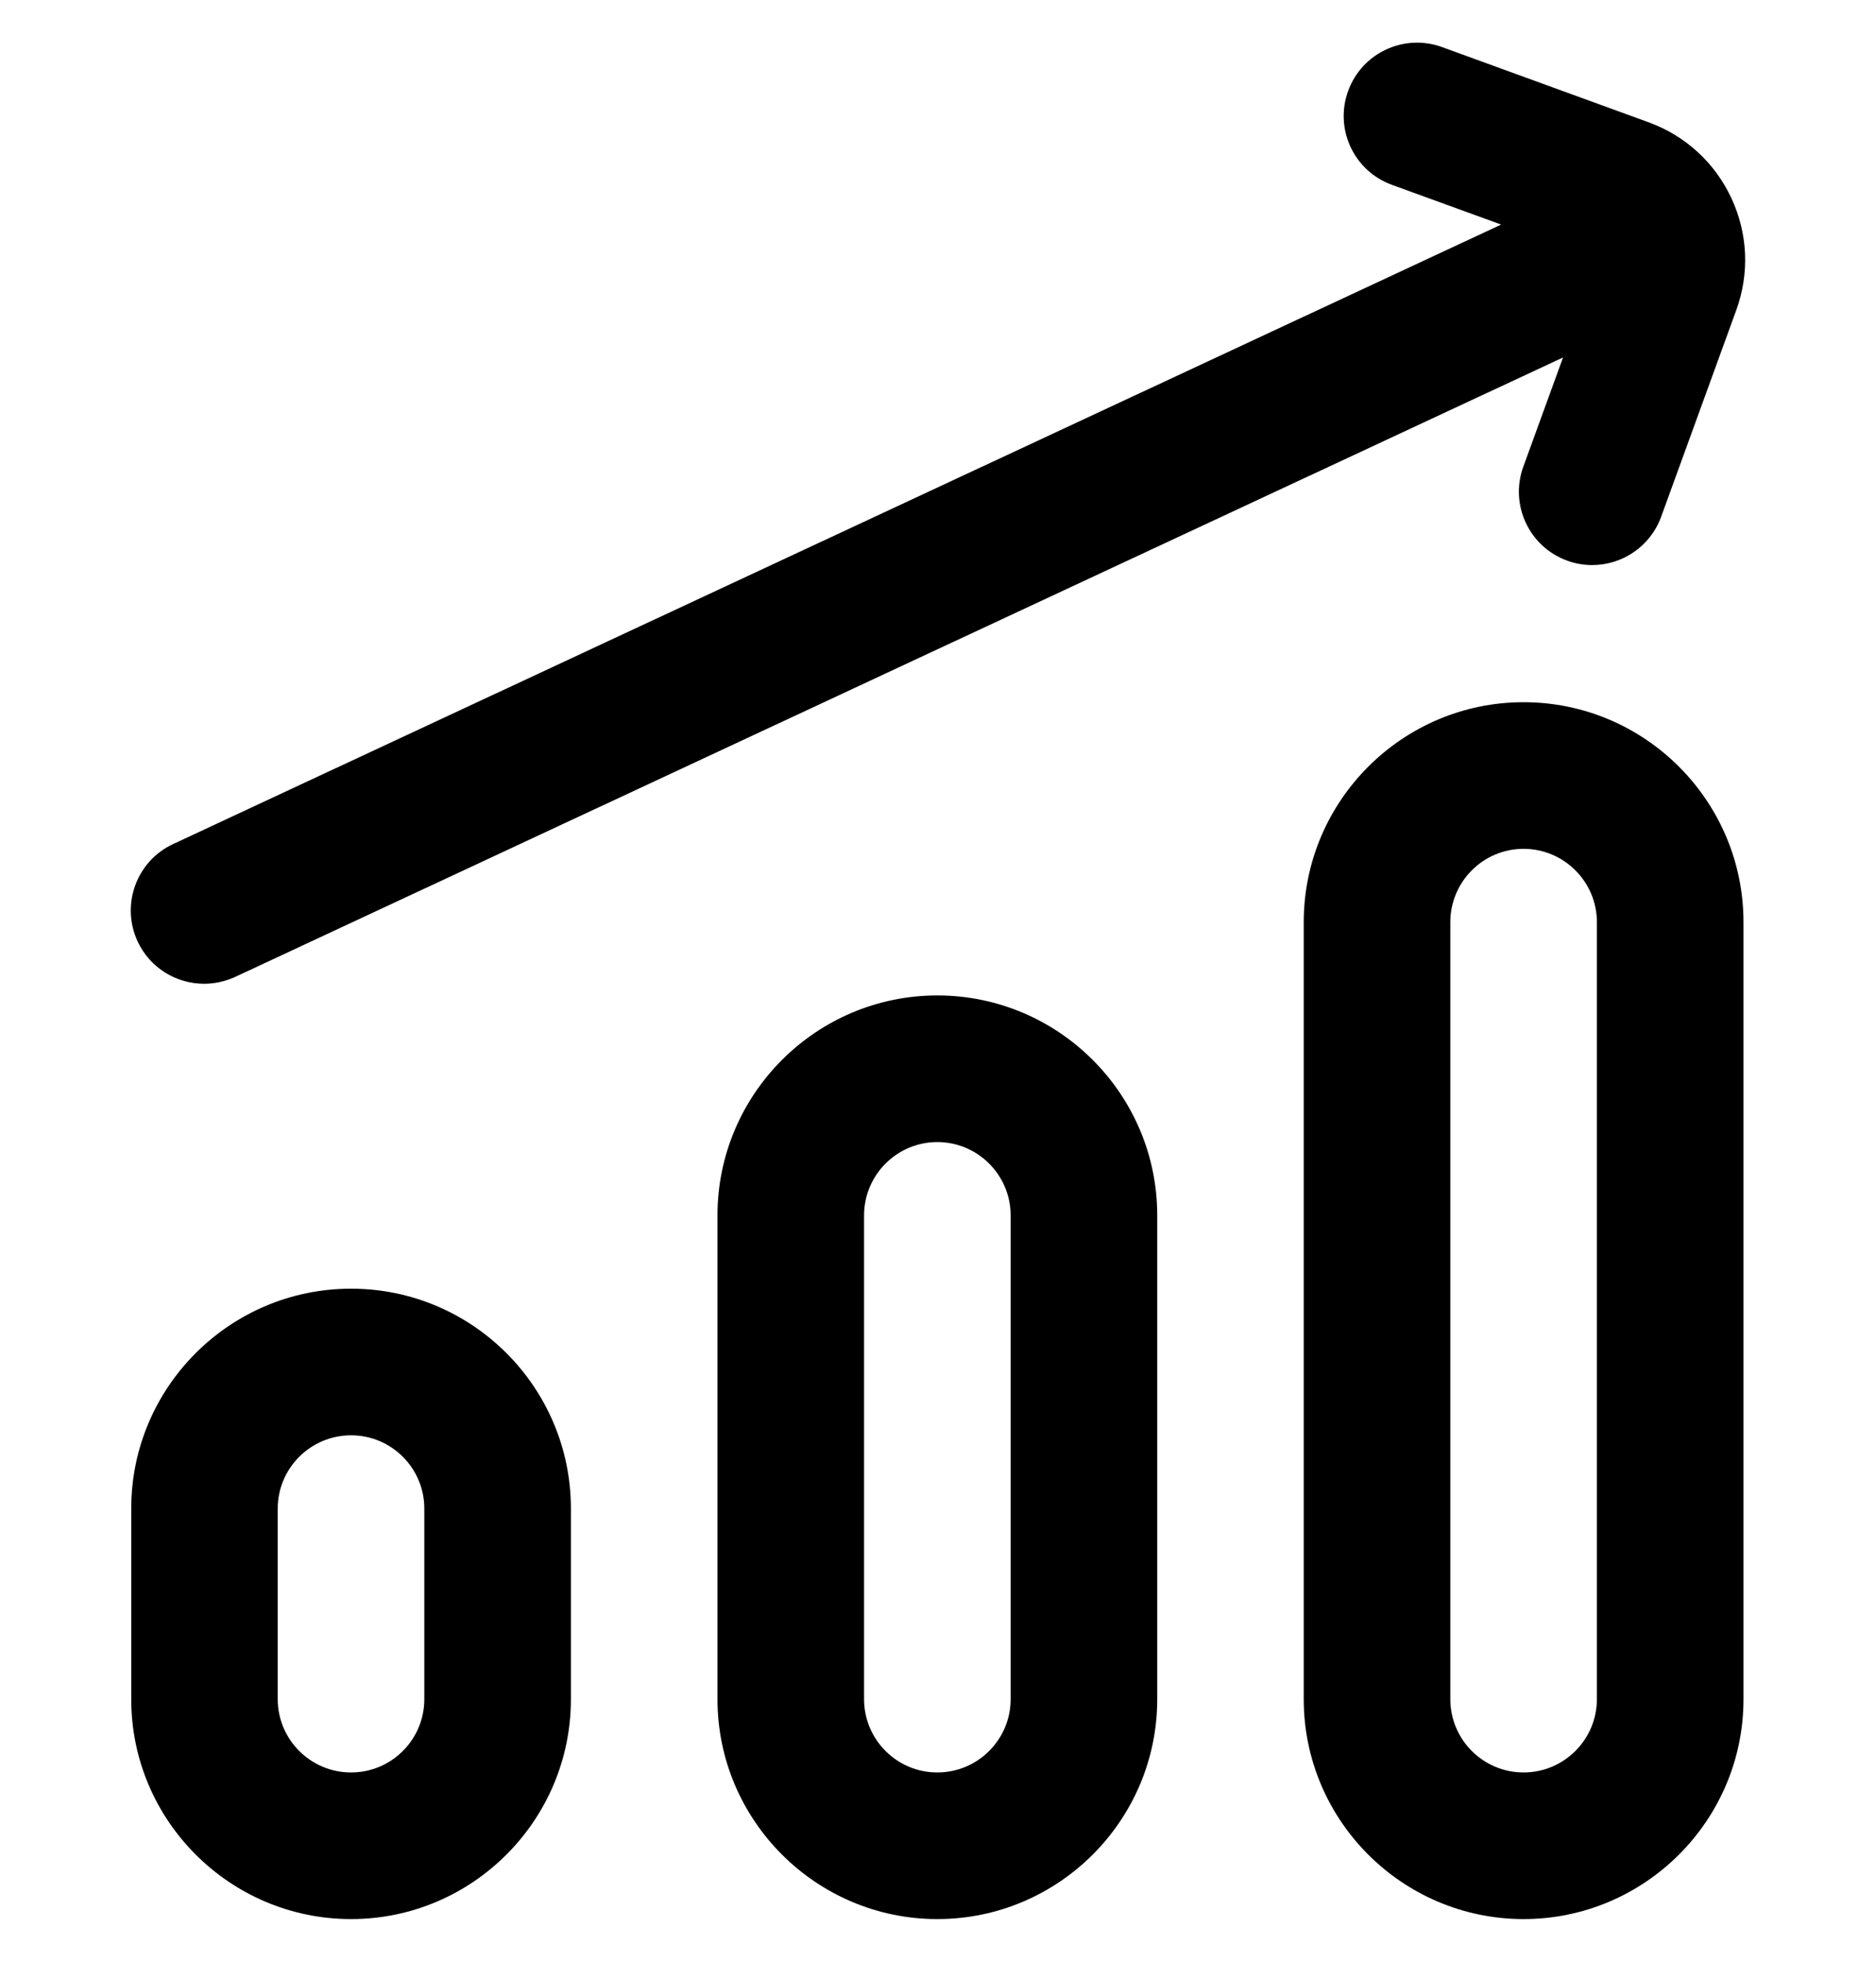
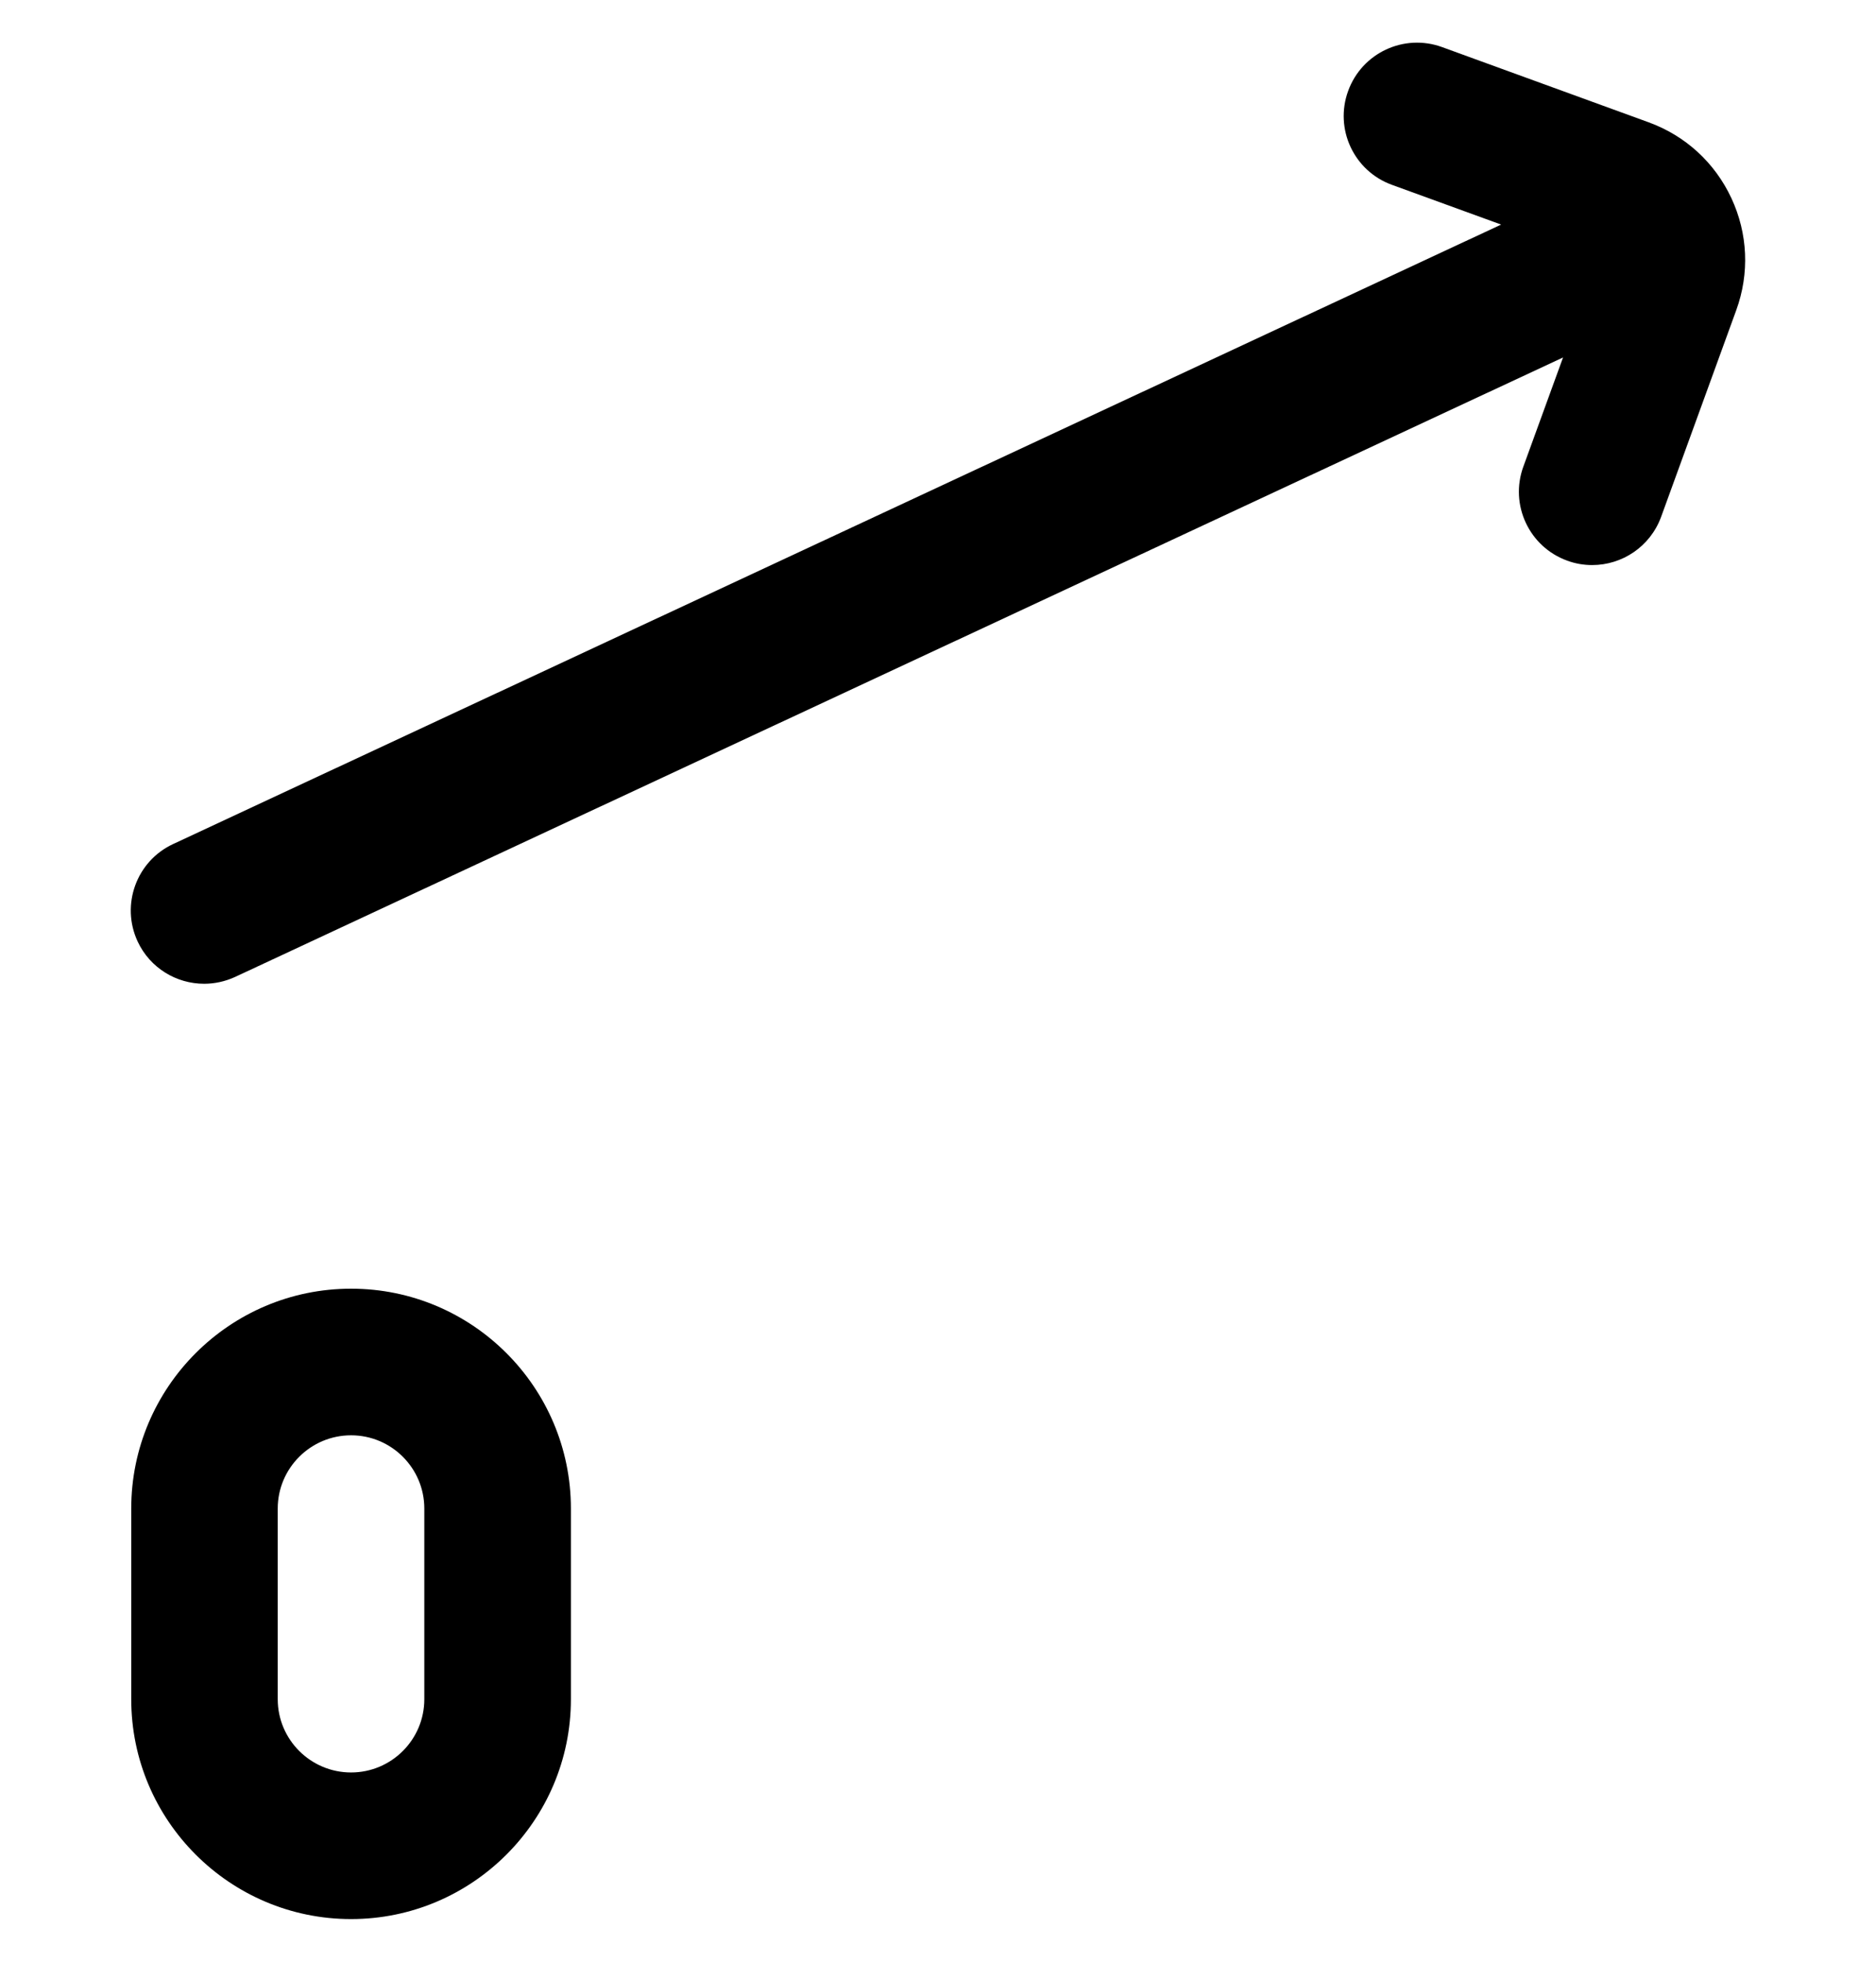
<svg xmlns="http://www.w3.org/2000/svg" width="22" height="23" viewBox="0 0 22 23" fill="none">
  <g clip-path="url(#clip0_317_94761)">
    <path d="M19.334 1.434L16.911 0.552C16.465 0.39 15.972 0.62 15.81 1.066C15.647 1.512 15.877 2.005 16.323 2.167L17.604 2.633L2.03 9.896C1.6 10.096 1.414 10.608 1.614 11.038C1.76 11.351 2.07 11.534 2.394 11.534C2.515 11.534 2.639 11.508 2.757 11.454L18.33 4.191L17.864 5.472C17.702 5.918 17.932 6.411 18.378 6.573C18.475 6.609 18.574 6.625 18.672 6.625C19.023 6.625 19.352 6.409 19.48 6.06L20.361 3.637C20.518 3.206 20.498 2.739 20.304 2.323C20.11 1.907 19.765 1.591 19.334 1.434Z" fill="black" />
    <path d="M4.117 15.109C2.695 15.109 1.539 16.265 1.539 17.687V19.922C1.539 21.343 2.695 22.5 4.117 22.5C5.539 22.5 6.695 21.343 6.695 19.922V17.687C6.695 16.265 5.539 15.109 4.117 15.109ZM4.976 19.922C4.976 20.396 4.591 20.781 4.117 20.781C3.643 20.781 3.257 20.396 3.257 19.922V17.687C3.257 17.213 3.643 16.828 4.117 16.828C4.591 16.828 4.976 17.213 4.976 17.687V19.922Z" fill="black" />
-     <path d="M10.992 11.671C9.571 11.671 8.414 12.828 8.414 14.25V19.922C8.414 21.343 9.571 22.5 10.992 22.5C12.414 22.5 13.571 21.343 13.571 19.922V14.25C13.571 12.828 12.414 11.671 10.992 11.671ZM11.852 19.922C11.852 20.396 11.466 20.781 10.992 20.781C10.518 20.781 10.133 20.396 10.133 19.922V14.25C10.133 13.776 10.518 13.39 10.992 13.39C11.466 13.39 11.852 13.776 11.852 14.25V19.922Z" fill="black" />
-     <path d="M17.867 8.233C16.446 8.233 15.289 9.39 15.289 10.812V19.922C15.289 21.343 16.446 22.5 17.867 22.5C19.289 22.5 20.446 21.343 20.446 19.922V10.812C20.446 9.39 19.289 8.233 17.867 8.233ZM18.727 19.922C18.727 20.395 18.341 20.781 17.867 20.781C17.393 20.781 17.008 20.395 17.008 19.922V10.812C17.008 10.338 17.393 9.952 17.867 9.952C18.341 9.952 18.727 10.338 18.727 10.812V19.922Z" fill="black" />
  </g>
  <defs>
    <clipPath id="clip0_317_94761">
      <rect width="22" height="22" fill="white" transform="translate(0 0.5)" />
    </clipPath>
  </defs>
</svg>